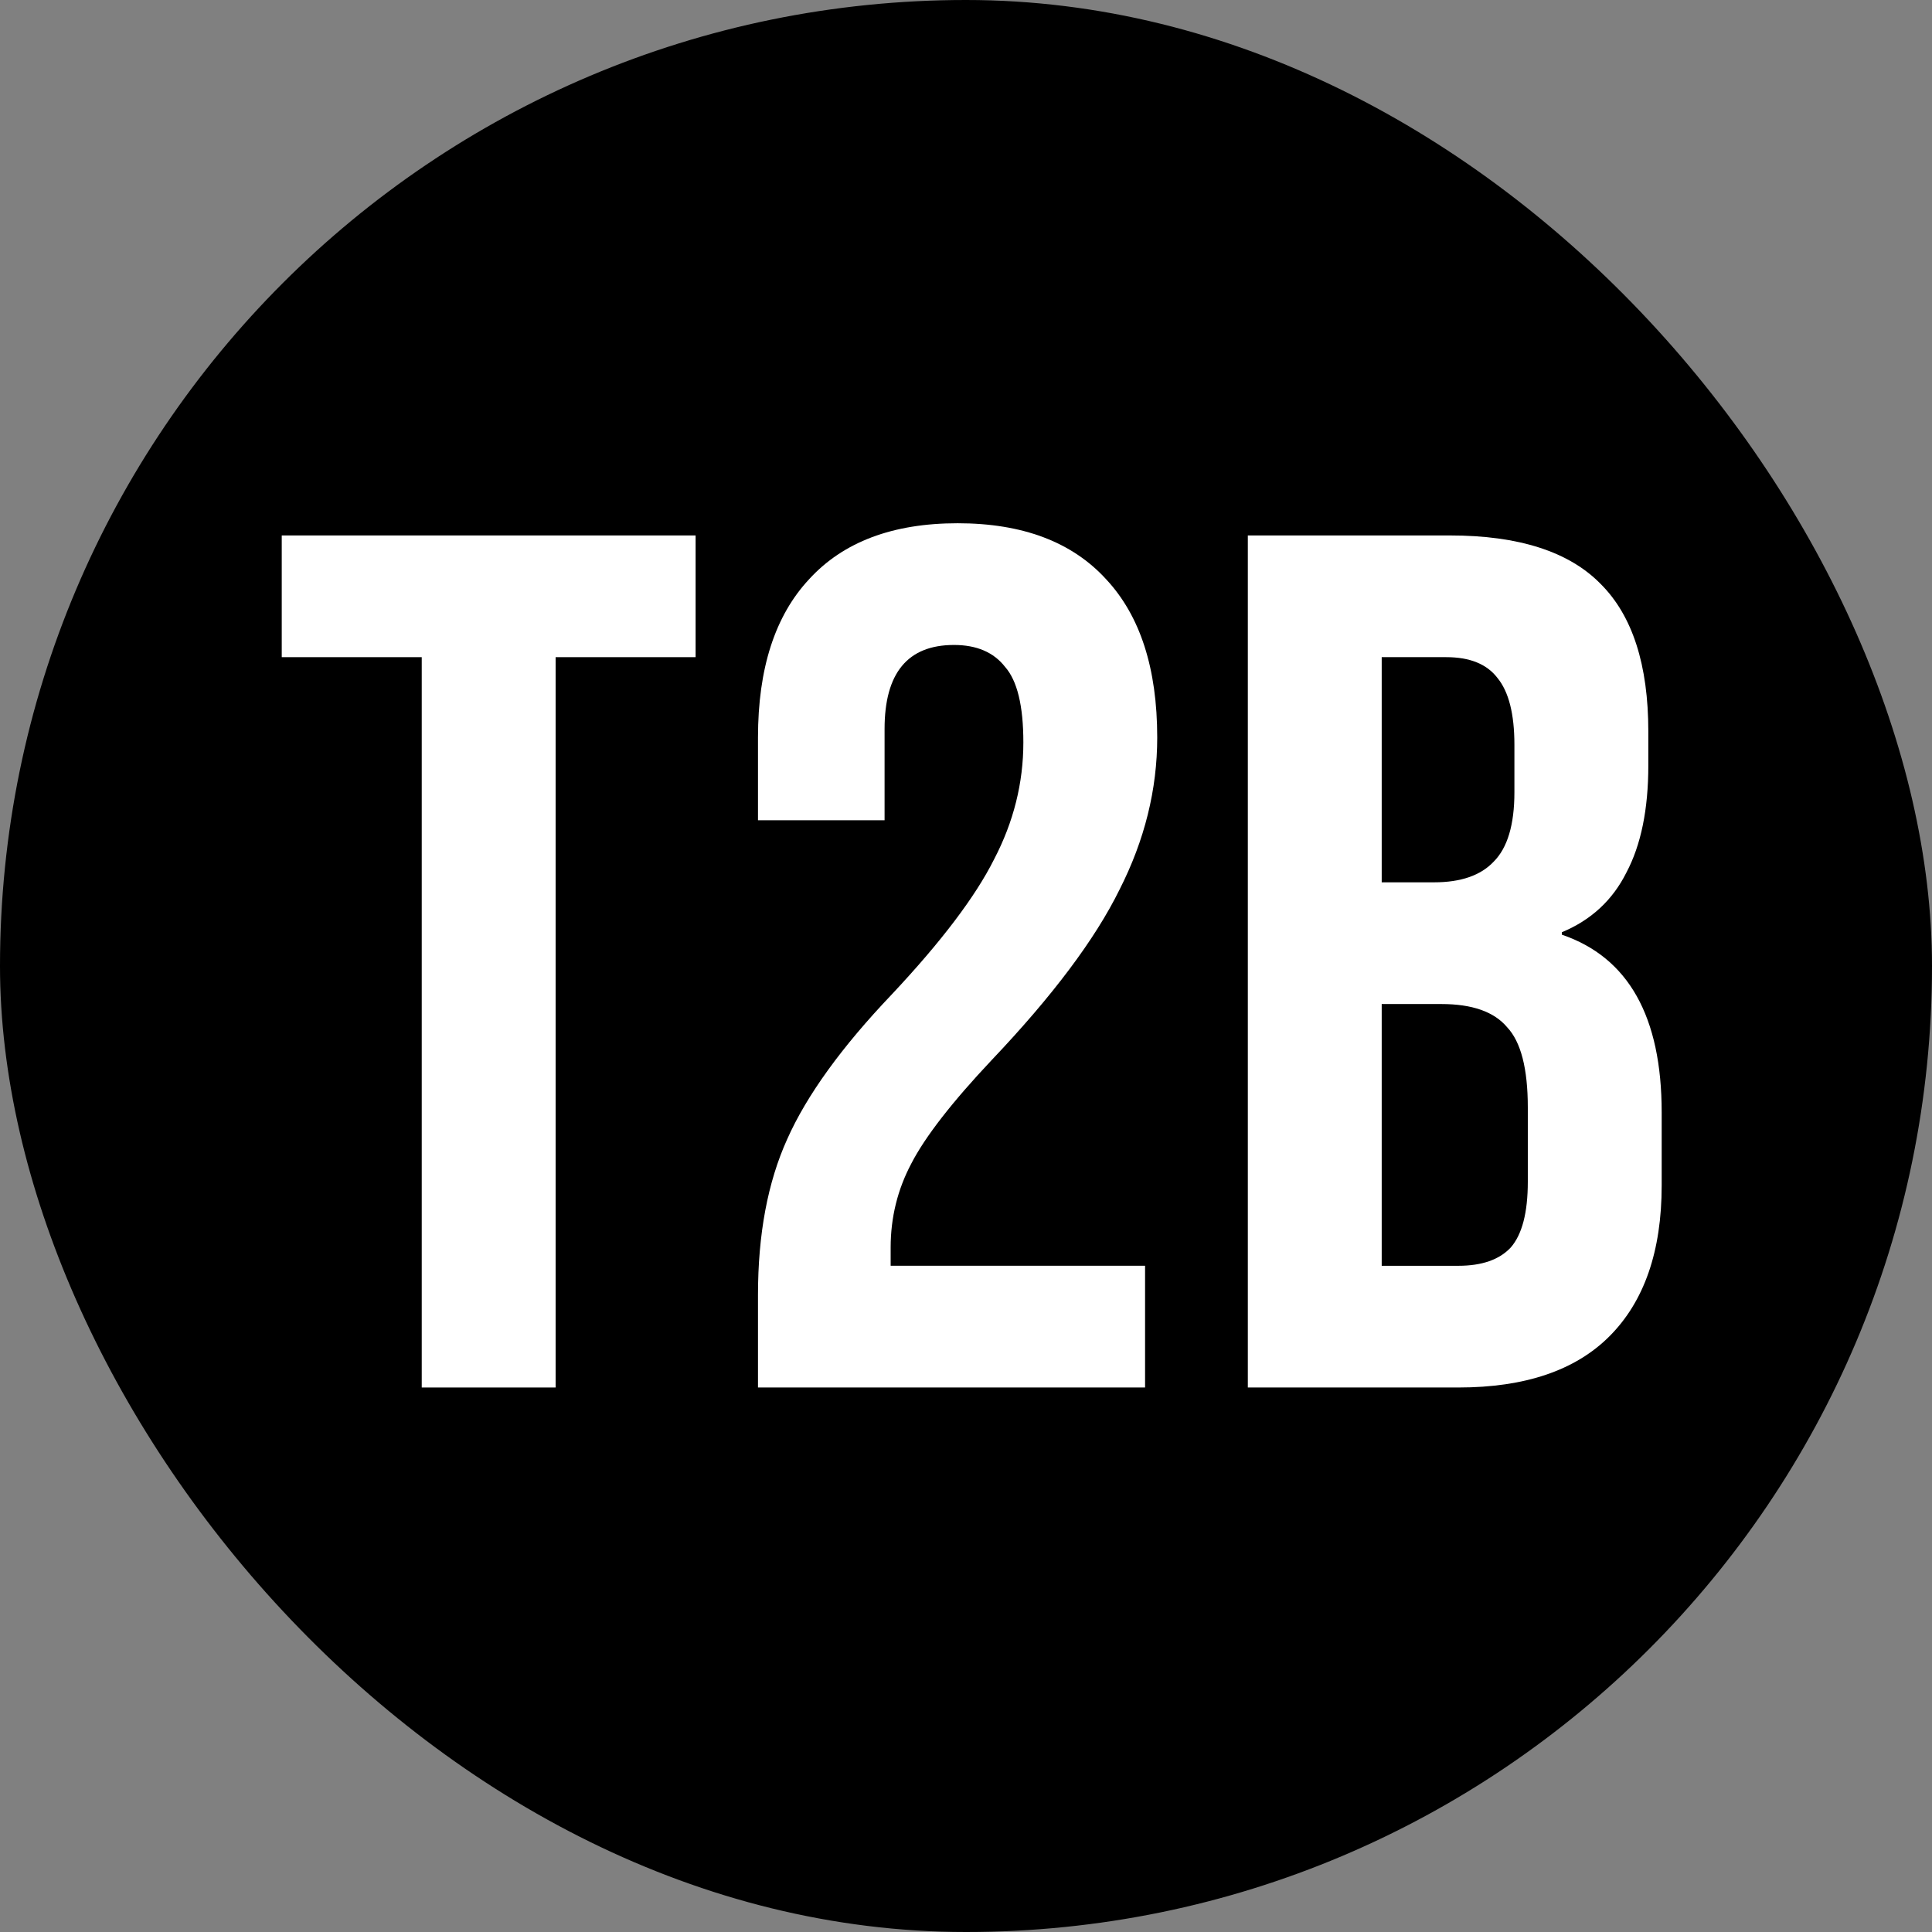
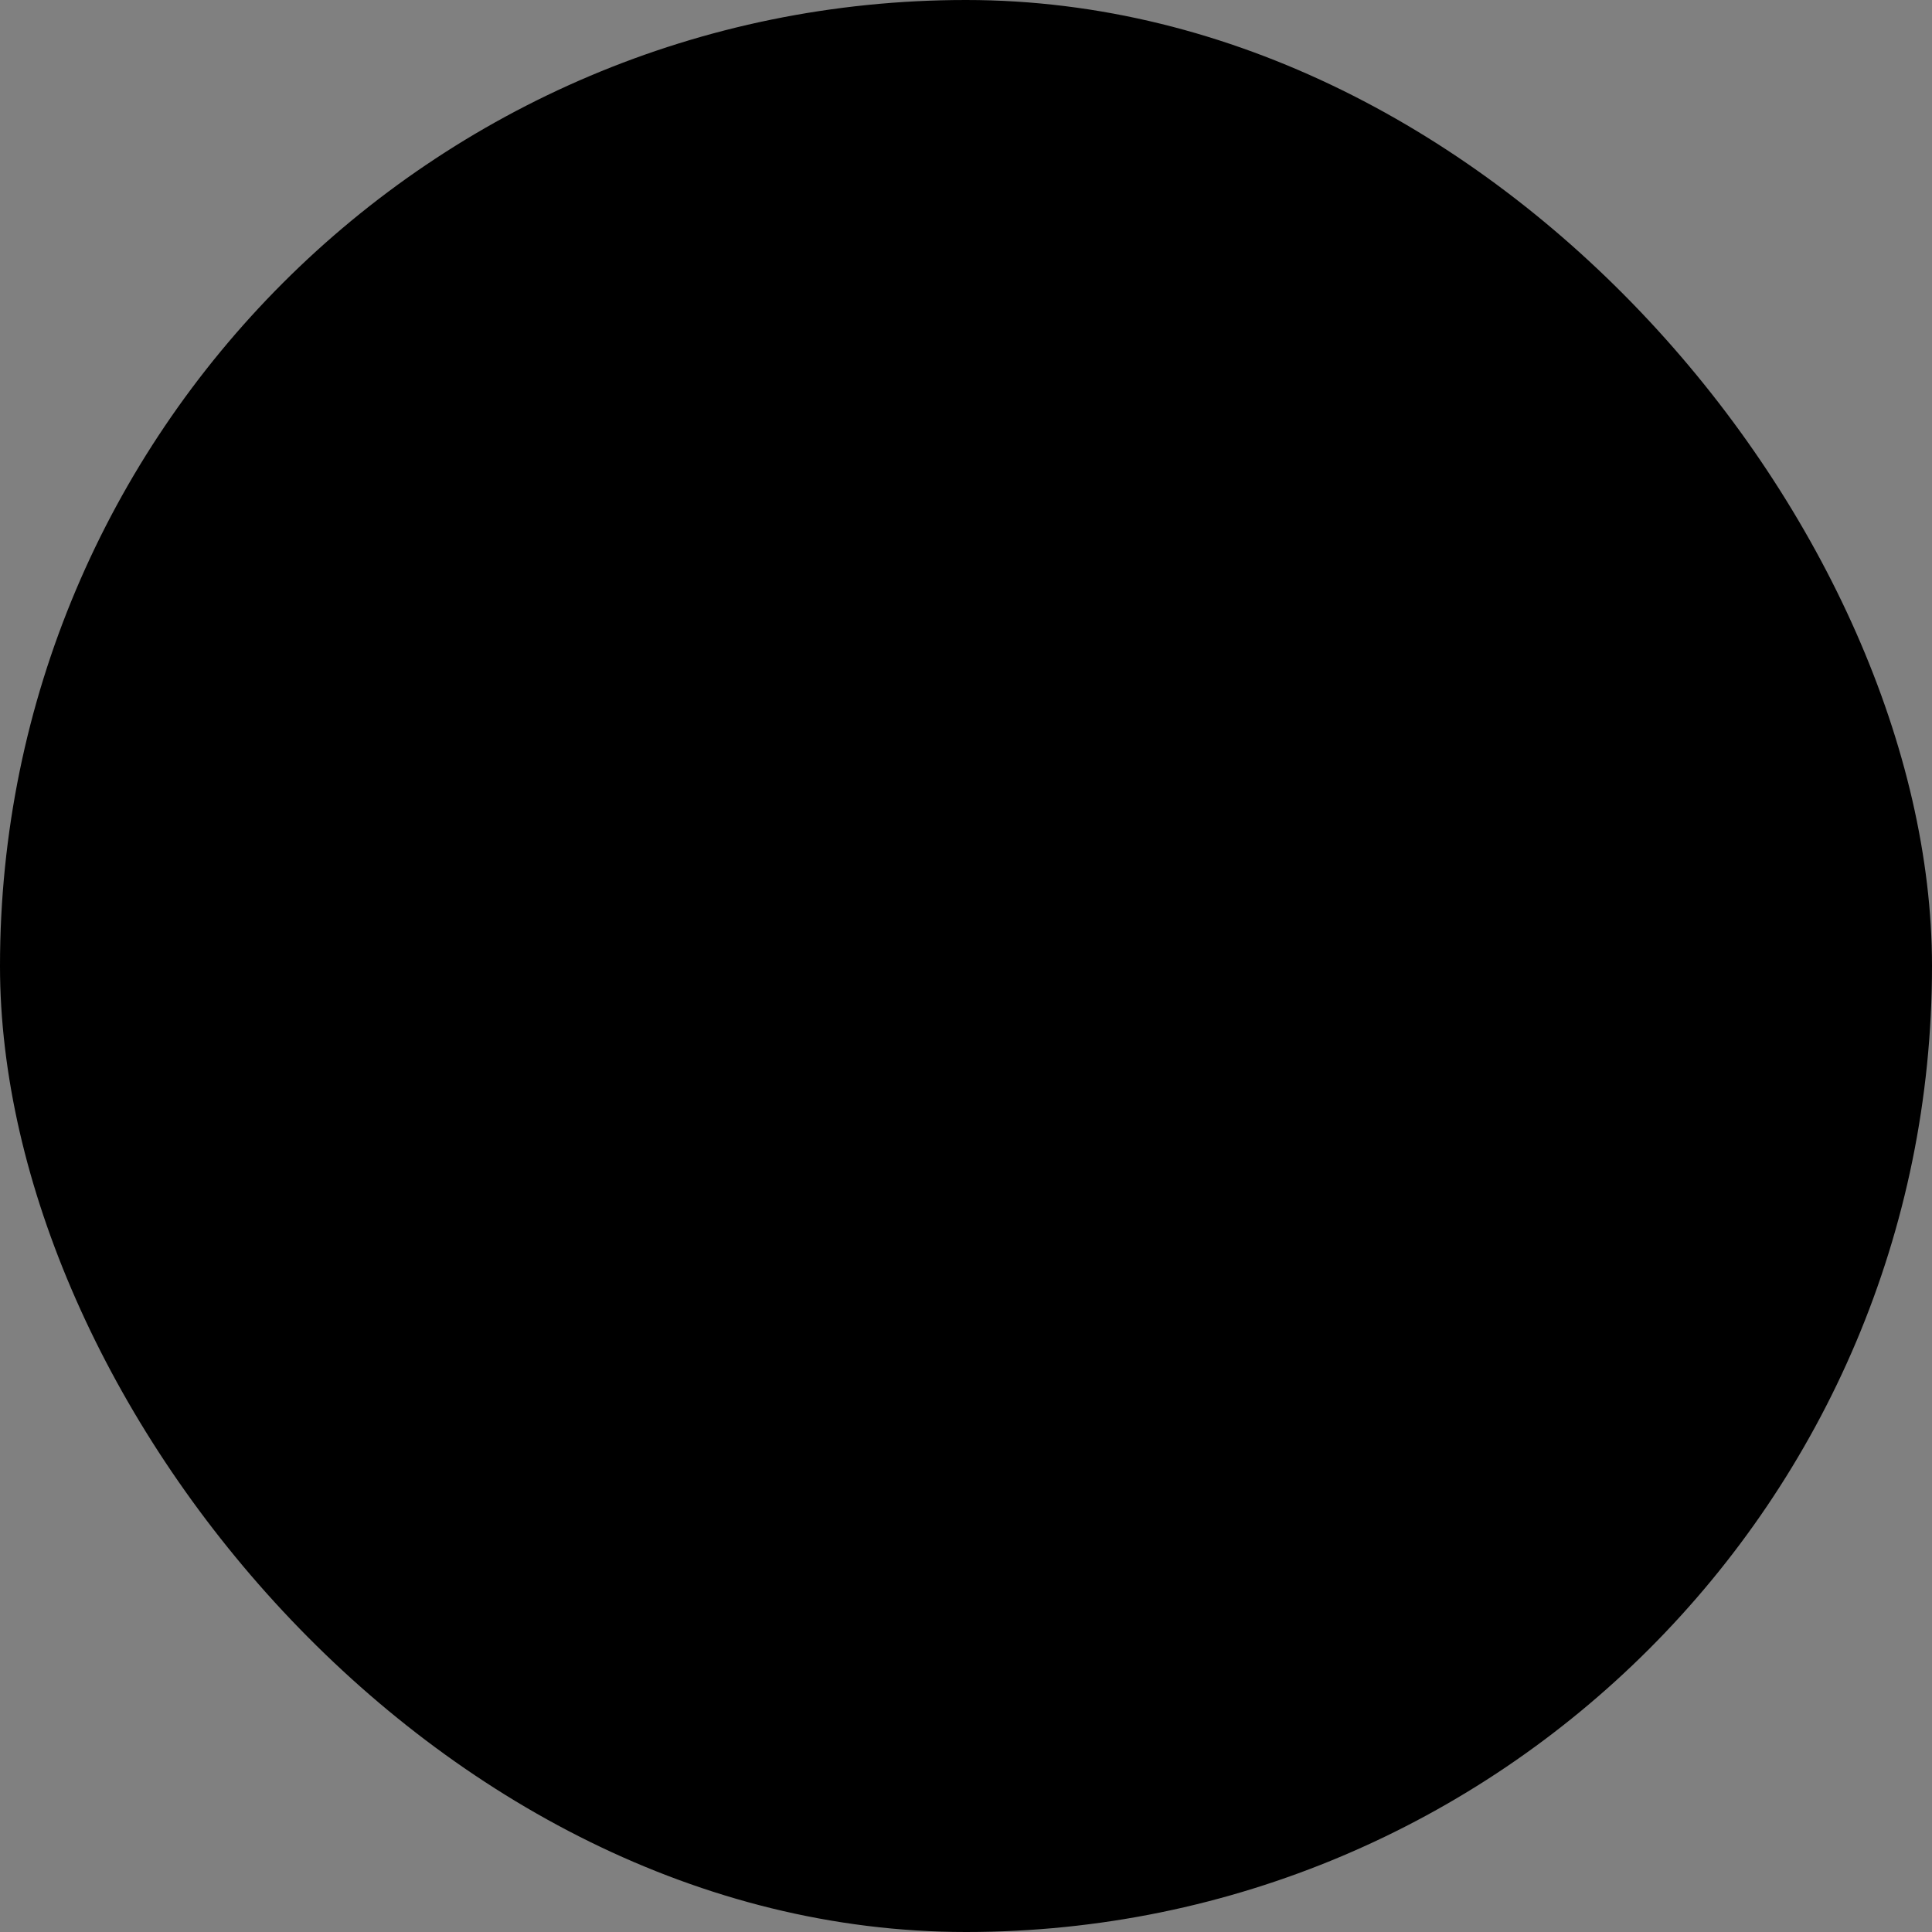
<svg xmlns="http://www.w3.org/2000/svg" width="48" height="48" viewBox="0 0 48 48" fill="none">
  <rect x="0" y="0" width="48" height="48" fill="#808080" stroke="none" />
  <rect width="48" height="48" rx="24" fill="black" />
-   <path d="M31.002 13.303H36.022C37.736 13.303 38.986 13.706 39.772 14.512C40.558 15.298 40.952 16.518 40.952 18.171V19.018C40.952 20.107 40.77 20.994 40.407 21.679C40.064 22.365 39.53 22.859 38.804 23.161V23.222C40.458 23.786 41.284 25.258 41.284 27.637V29.452C41.284 31.085 40.851 32.335 39.984 33.202C39.137 34.048 37.887 34.472 36.234 34.472H31.002V13.303ZM35.629 21.921C36.294 21.921 36.788 21.75 37.111 21.407C37.453 21.064 37.625 20.49 37.625 19.683V18.504C37.625 17.738 37.484 17.183 37.202 16.841C36.939 16.498 36.516 16.327 35.931 16.327H34.328V21.921H35.629ZM36.234 31.448C36.818 31.448 37.252 31.296 37.534 30.994C37.816 30.671 37.958 30.127 37.958 29.361V27.516C37.958 26.548 37.786 25.883 37.443 25.52C37.121 25.137 36.577 24.945 35.81 24.945H34.328V31.448H36.234Z" fill="white" />
-   <path d="M18.832 32.173C18.832 30.661 19.074 29.371 19.558 28.302C20.042 27.214 20.909 26.014 22.159 24.703C23.388 23.393 24.235 22.274 24.699 21.347C25.183 20.419 25.425 19.452 25.425 18.444C25.425 17.536 25.273 16.911 24.971 16.569C24.689 16.206 24.265 16.024 23.701 16.024C22.552 16.024 21.977 16.72 21.977 18.111V20.379H18.832V18.323C18.832 16.609 19.255 15.298 20.102 14.391C20.949 13.464 22.179 13 23.792 13C25.405 13 26.634 13.464 27.481 14.391C28.328 15.298 28.751 16.609 28.751 18.323C28.751 19.613 28.439 20.873 27.814 22.103C27.209 23.333 26.151 24.744 24.638 26.337C23.651 27.385 22.985 28.242 22.642 28.907C22.3 29.552 22.128 30.248 22.128 30.994V31.447H28.449V34.472H18.832V32.173Z" fill="white" />
-   <path d="M10.478 16.327H7V13.303H17.282V16.327H13.804V34.472H10.478V16.327Z" fill="white" />
</svg>